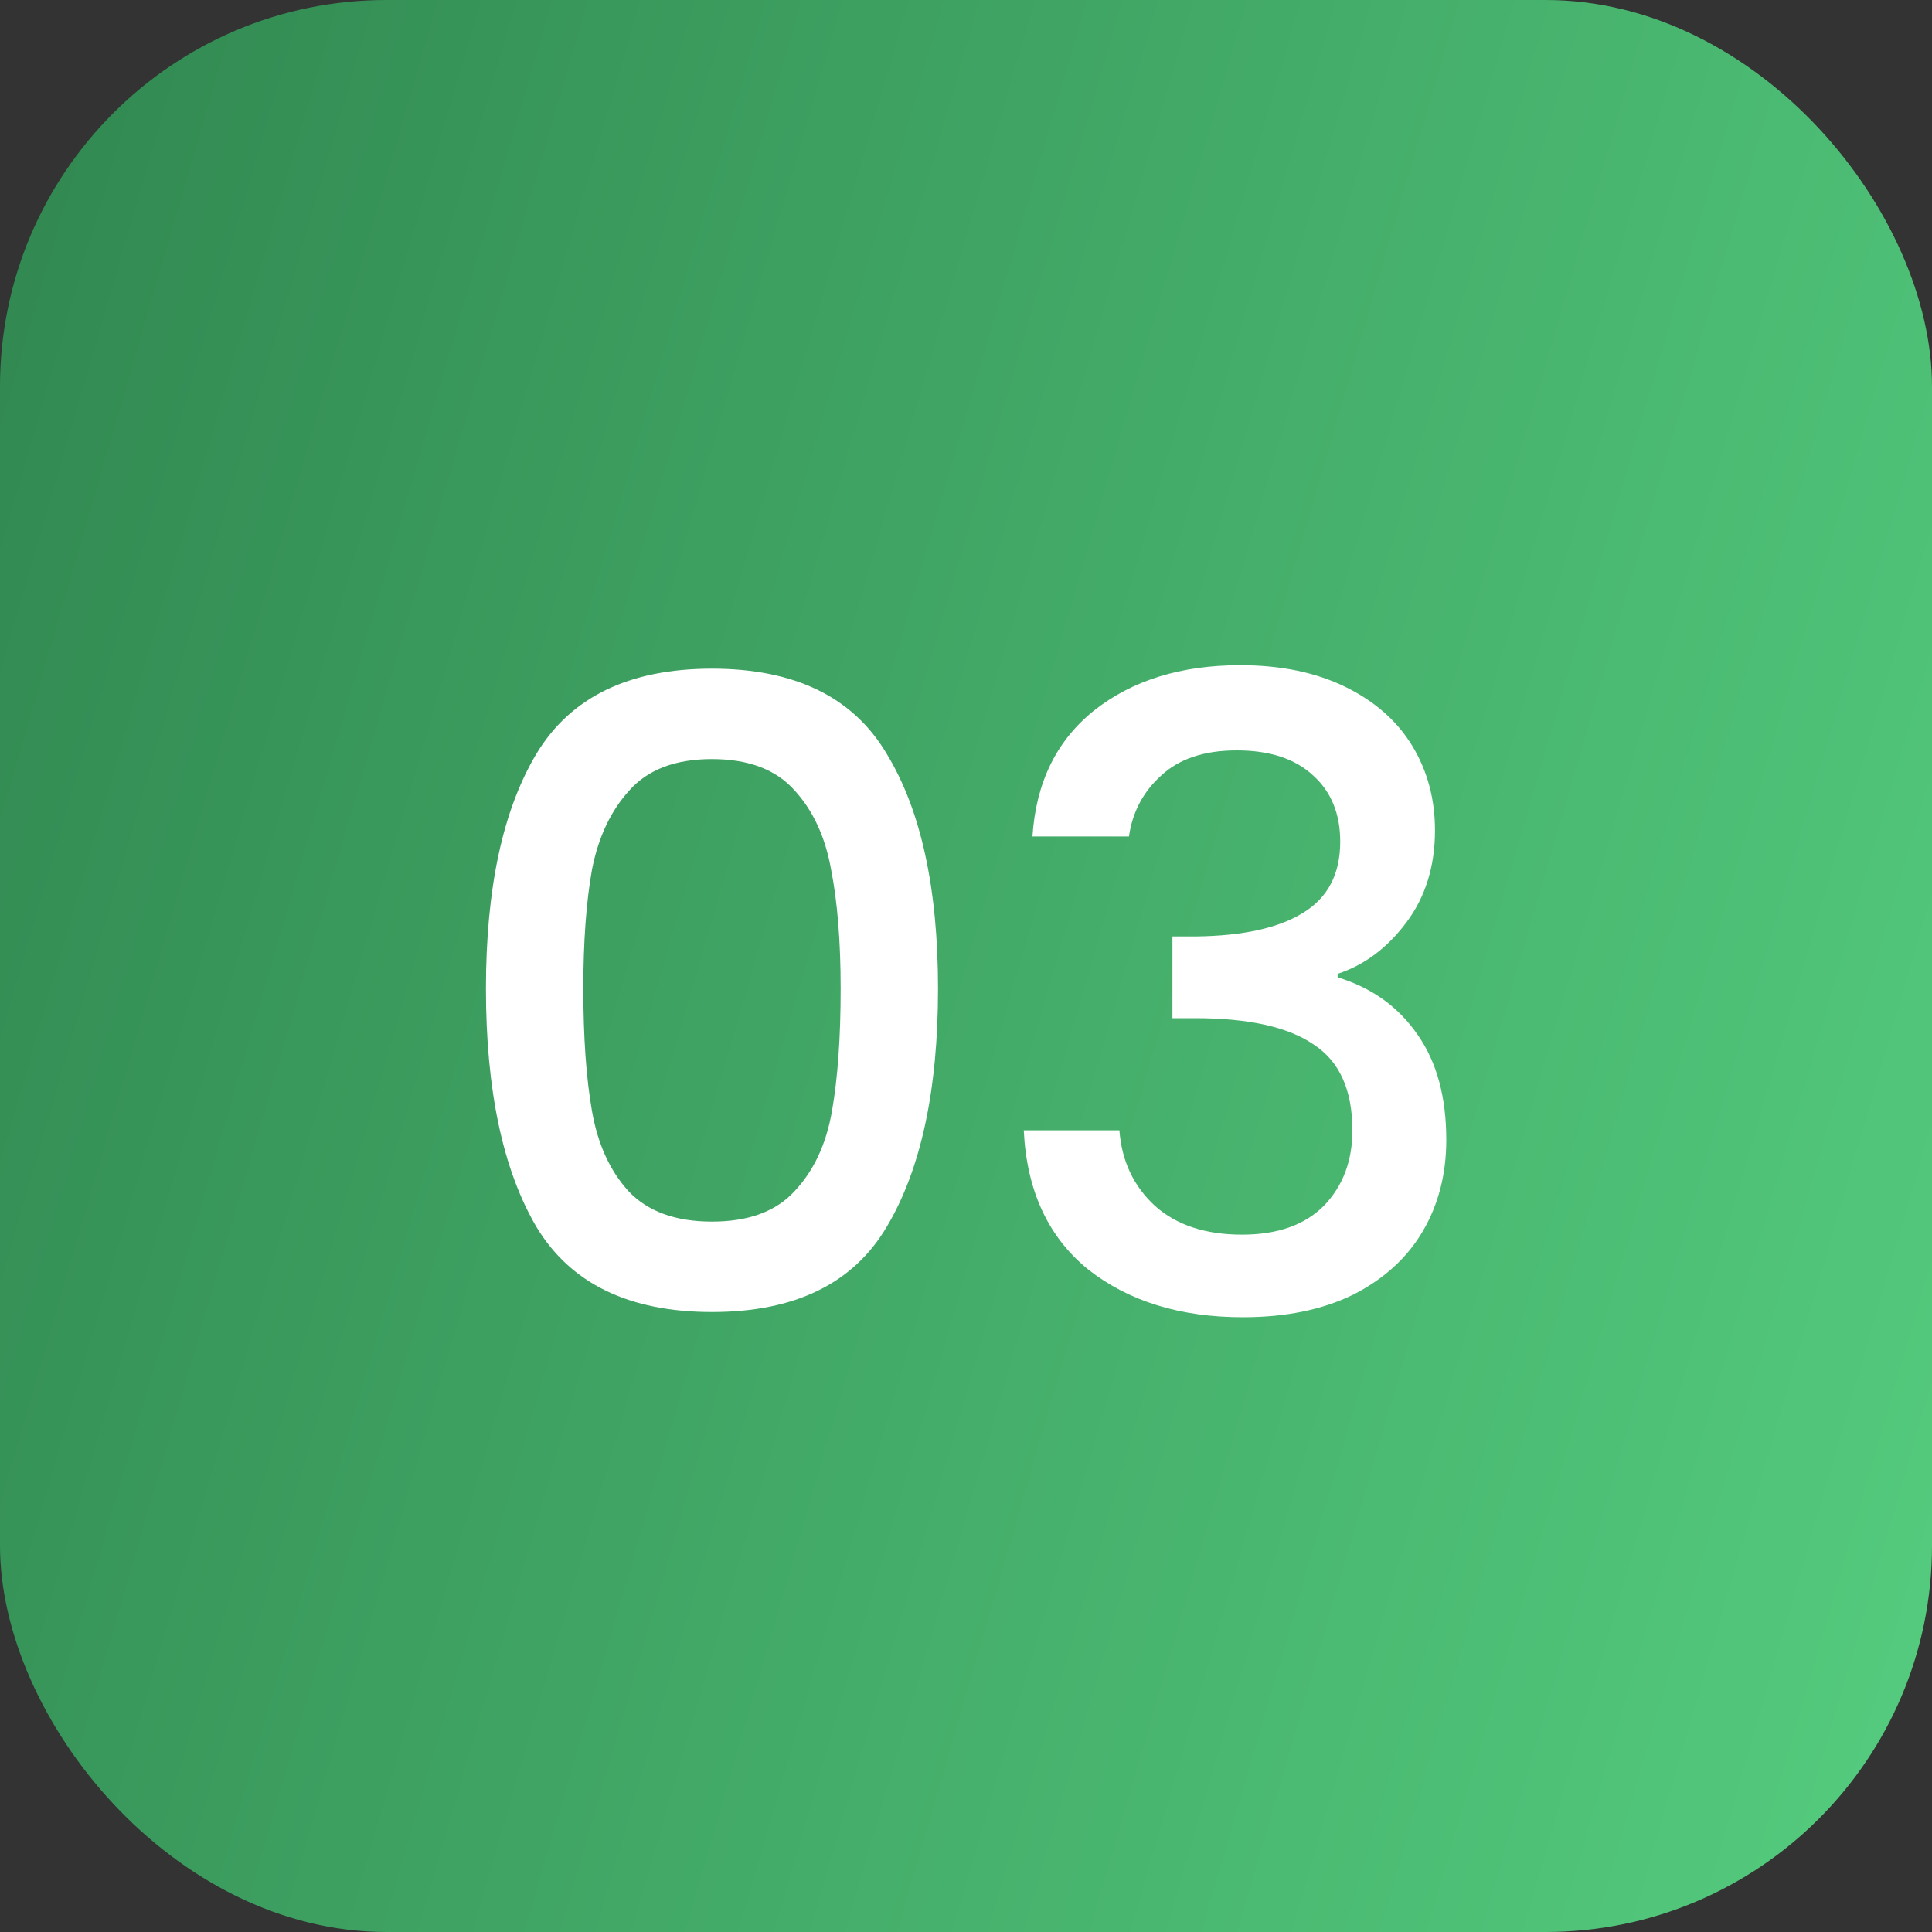
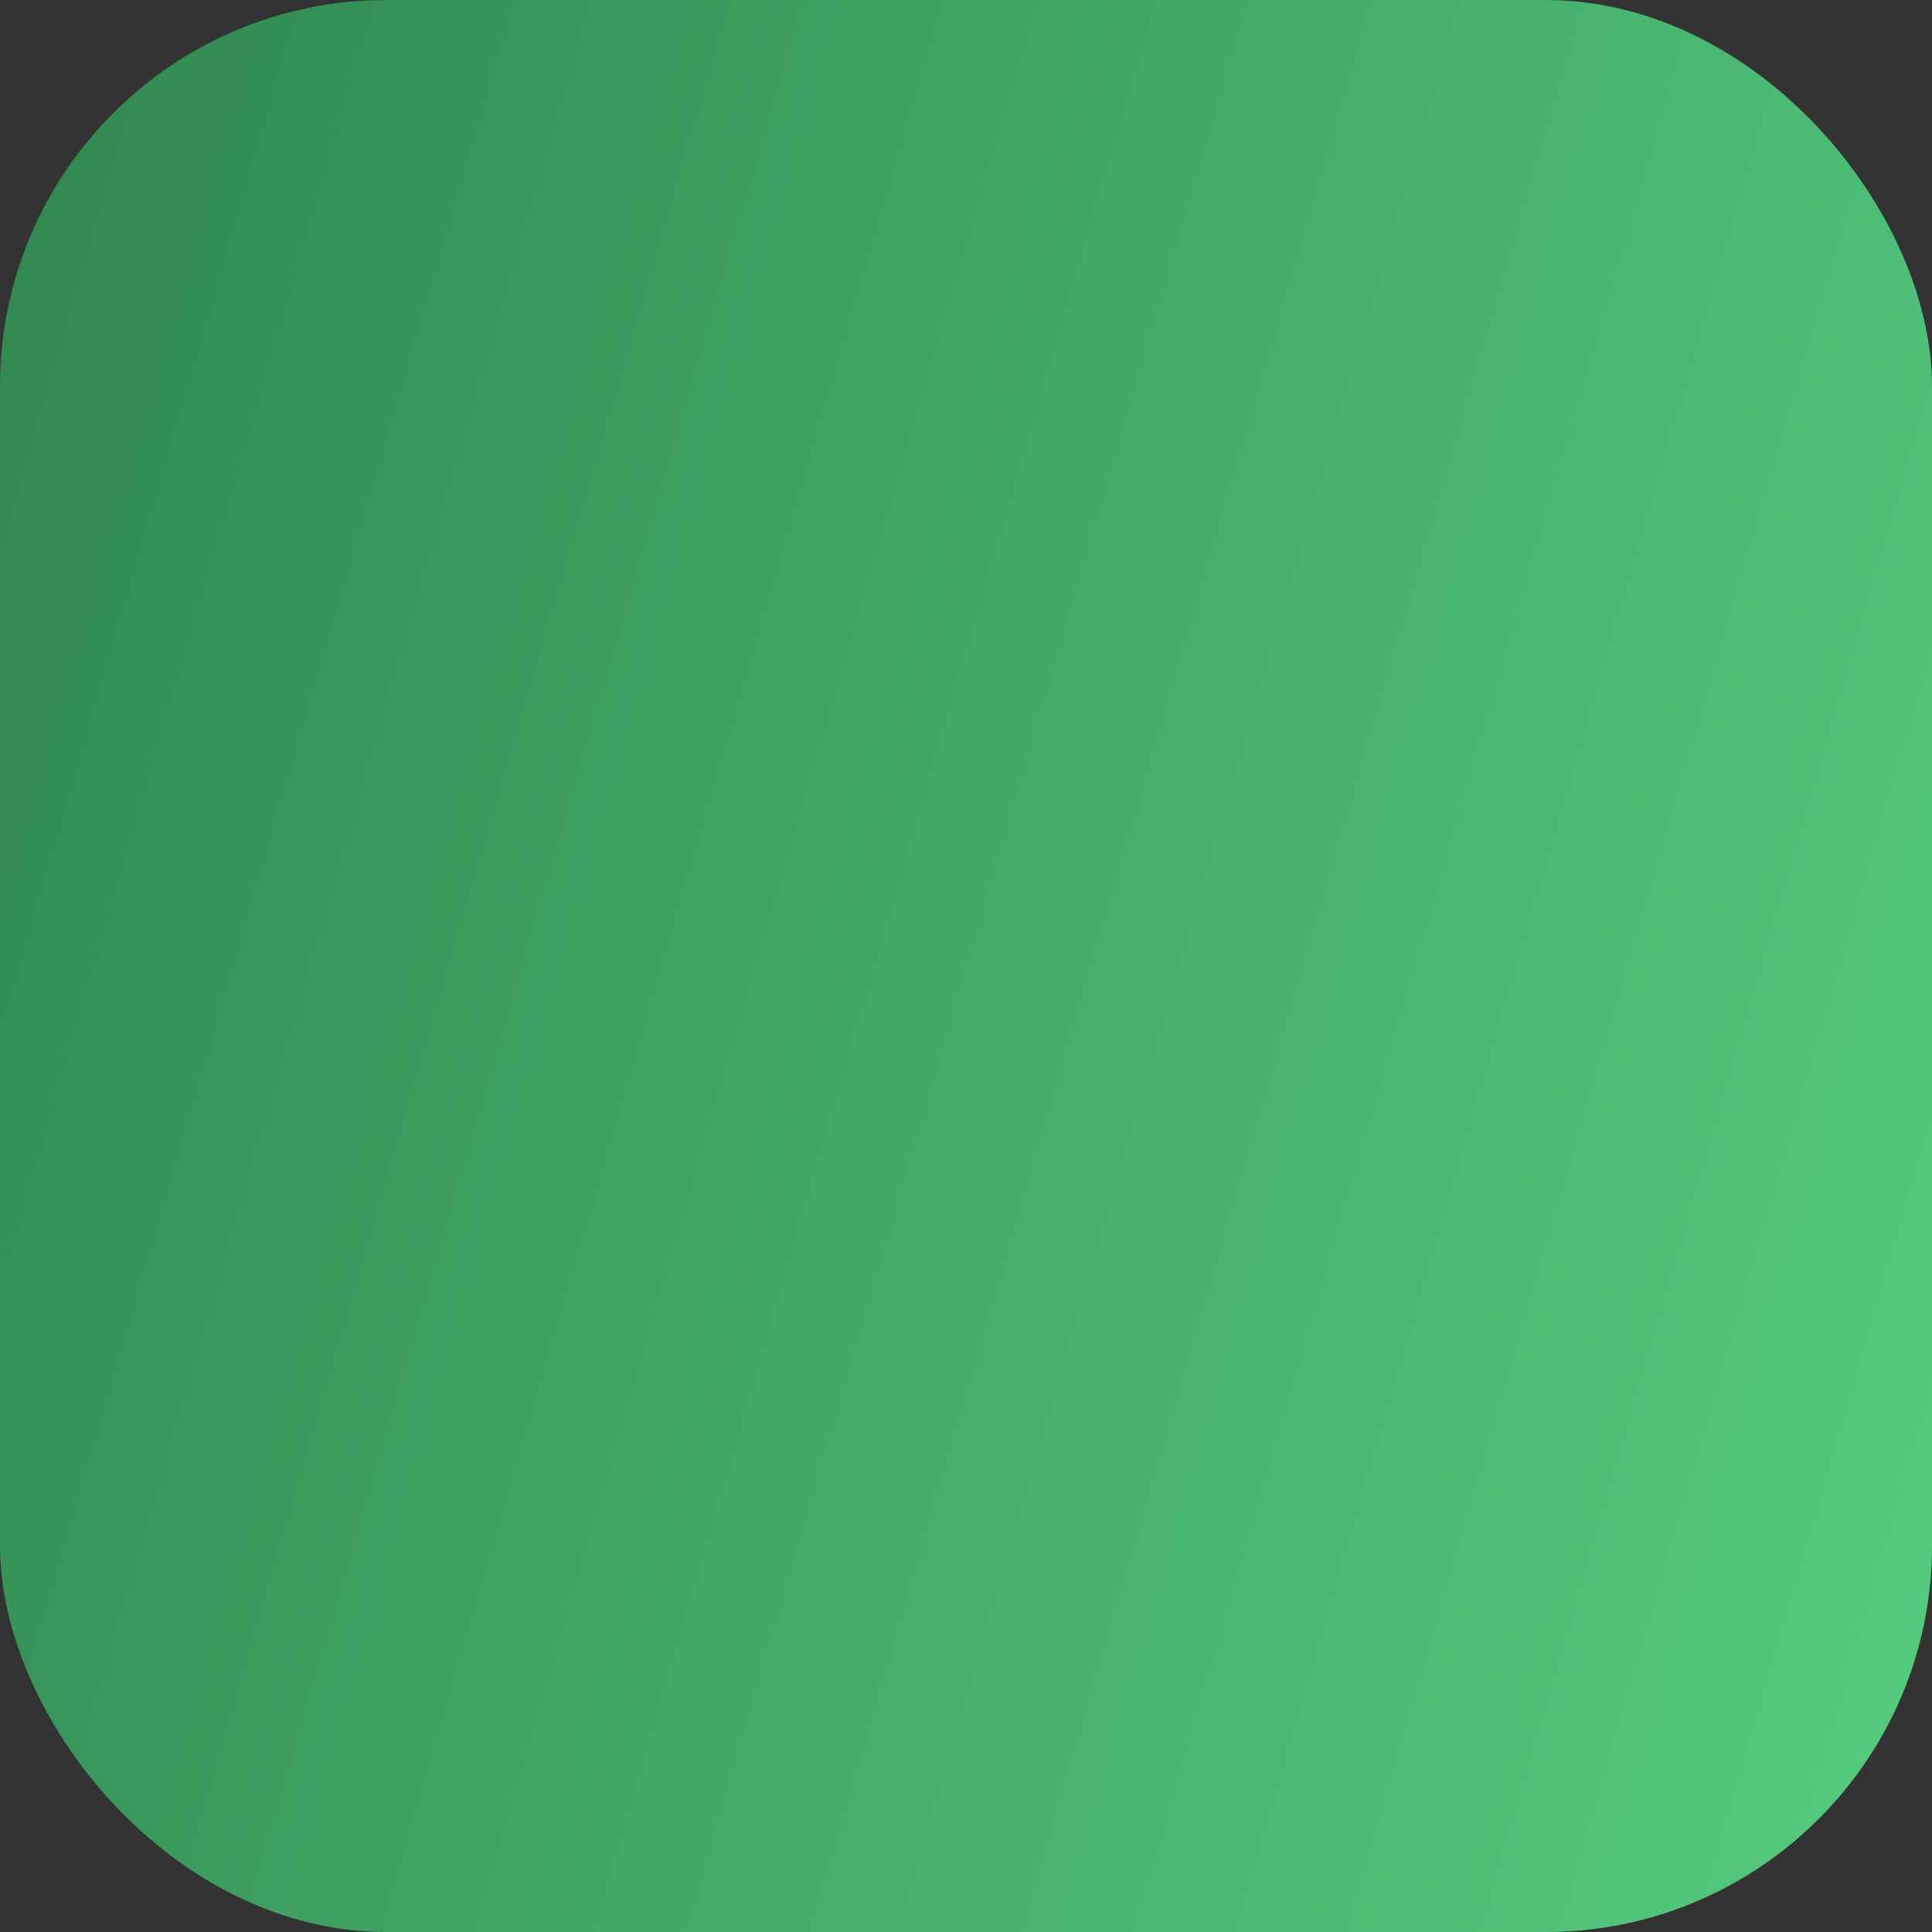
<svg xmlns="http://www.w3.org/2000/svg" width="100" height="100" viewBox="0 0 100 100" fill="none">
  <rect x="0" y="0" width="100" height="100" fill="#333333" stroke="none" />
  <rect width="100" height="100" rx="20" fill="url(#paint0_linear_210_129)" />
-   <path d="M25.152 51.17C25.152 45.98 26.022 41.93 27.762 39.02C29.532 36.08 32.562 34.61 36.852 34.61C41.142 34.61 44.157 36.08 45.897 39.02C47.667 41.93 48.552 45.98 48.552 51.17C48.552 56.42 47.667 60.53 45.897 63.5C44.157 66.44 41.142 67.91 36.852 67.91C32.562 67.91 29.532 66.44 27.762 63.5C26.022 60.53 25.152 56.42 25.152 51.17ZM43.512 51.17C43.512 48.74 43.347 46.685 43.017 45.005C42.717 43.325 42.087 41.96 41.127 40.91C40.167 39.83 38.742 39.29 36.852 39.29C34.962 39.29 33.537 39.83 32.577 40.91C31.617 41.96 30.972 43.325 30.642 45.005C30.342 46.685 30.192 48.74 30.192 51.17C30.192 53.69 30.342 55.805 30.642 57.515C30.942 59.225 31.572 60.605 32.532 61.655C33.522 62.705 34.962 63.23 36.852 63.23C38.742 63.23 40.167 62.705 41.127 61.655C42.117 60.605 42.762 59.225 43.062 57.515C43.362 55.805 43.512 53.69 43.512 51.17ZM53.44 43.295C53.62 40.505 54.685 38.33 56.635 36.77C58.615 35.21 61.135 34.43 64.195 34.43C66.295 34.43 68.11 34.805 69.64 35.555C71.17 36.305 72.325 37.325 73.105 38.615C73.885 39.905 74.275 41.36 74.275 42.98C74.275 44.84 73.78 46.43 72.79 47.75C71.8 49.07 70.615 49.955 69.235 50.405V50.585C71.005 51.125 72.385 52.115 73.375 53.555C74.365 54.965 74.86 56.78 74.86 59C74.86 60.77 74.455 62.345 73.645 63.725C72.835 65.105 71.635 66.2 70.045 67.01C68.455 67.79 66.55 68.18 64.33 68.18C61.09 68.18 58.42 67.355 56.32 65.705C54.25 64.025 53.14 61.625 52.99 58.505H57.94C58.06 60.095 58.675 61.4 59.785 62.42C60.895 63.41 62.395 63.905 64.285 63.905C66.115 63.905 67.525 63.41 68.515 62.42C69.505 61.4 70 60.095 70 58.505C70 56.405 69.325 54.92 67.975 54.05C66.655 53.15 64.615 52.7 61.855 52.7H60.685V48.47H61.9C64.33 48.44 66.175 48.035 67.435 47.255C68.725 46.475 69.37 45.245 69.37 43.565C69.37 42.125 68.905 40.985 67.975 40.145C67.045 39.275 65.725 38.84 64.015 38.84C62.335 38.84 61.03 39.275 60.1 40.145C59.17 40.985 58.615 42.035 58.435 43.295H53.44Z" fill="white" />
  <defs>
    <linearGradient id="paint0_linear_210_129" x1="0" y1="0" x2="119.025" y2="34.654" gradientUnits="userSpaceOnUse">
      <stop stop-color="#308750" />
      <stop offset="1" stop-color="#55CD7F" />
    </linearGradient>
  </defs>
</svg>